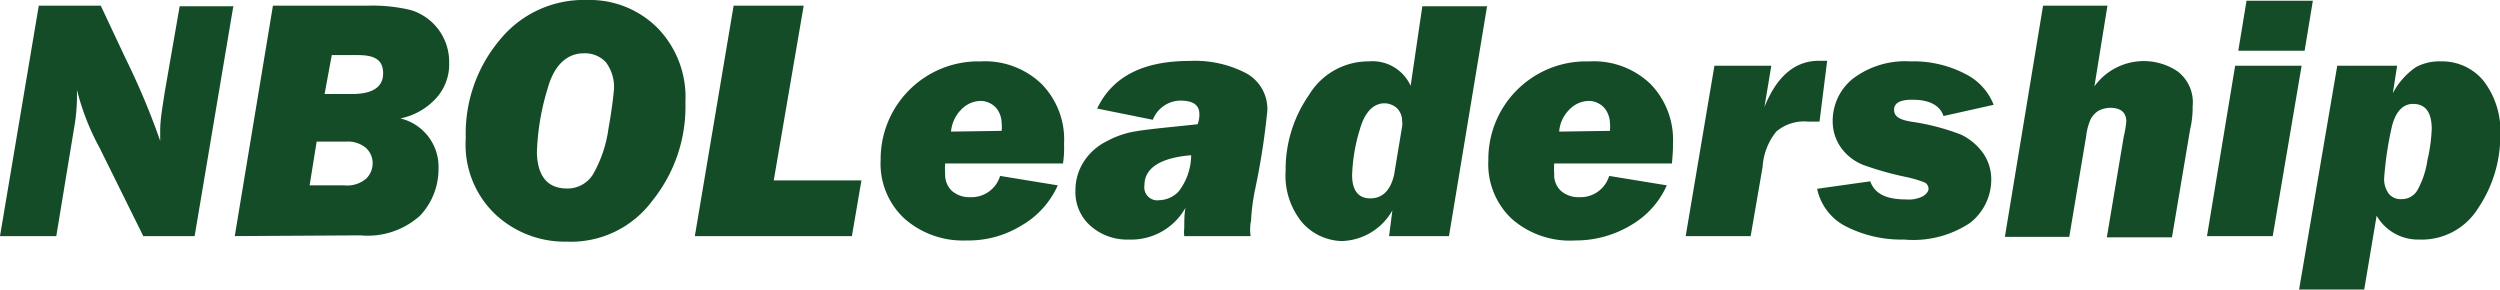
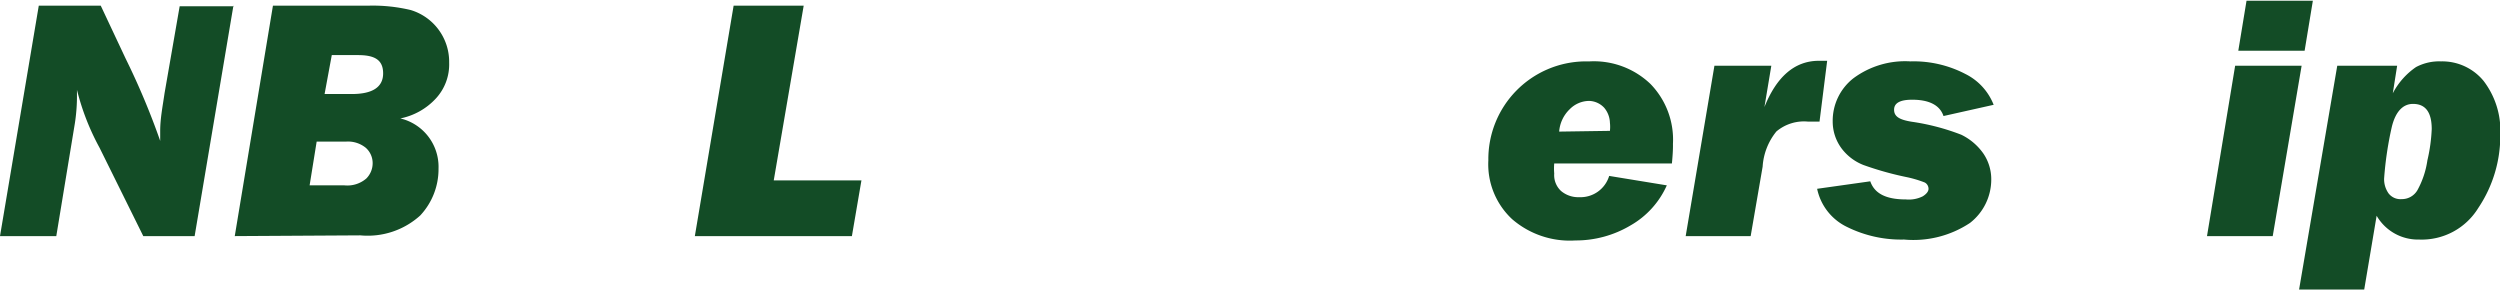
<svg xmlns="http://www.w3.org/2000/svg" viewBox="0 0 166.98 19.36">
  <defs>
    <style>.cls-1{fill:#134c26;}</style>
  </defs>
  <g id="Layer_2" data-name="Layer 2">
    <g id="Layer_1-2" data-name="Layer 1">
      <g id="Layer_2-2" data-name="Layer 2">
        <g id="Layer_1-2-2" data-name="Layer 1-2">
          <path class="cls-1" d="M15.59.38,13,15.77H9.57L6.65,9.87A16.23,16.23,0,0,1,5.14,6c0,.2,0,.41,0,.54A11.8,11.8,0,0,1,5,8.24L3.76,15.77H0L2.59.38H6.73L8.4,3.93a49.08,49.08,0,0,1,2.3,5.48c0-.29,0-.54,0-.67,0-.83.17-1.67.29-2.51L12,.42h3.63Z" />
          <path class="cls-1" d="M15.68,15.77,18.23.38h6.35a10.87,10.87,0,0,1,2.85.29A3.61,3.61,0,0,1,30,4.19a3.35,3.35,0,0,1-.88,2.38,4.41,4.41,0,0,1-2.38,1.34,3.32,3.32,0,0,1,2.55,3.34,4.53,4.53,0,0,1-1.22,3.14,5.22,5.22,0,0,1-4,1.33Zm5-3.39H23a1.94,1.94,0,0,0,1.47-.46,1.45,1.45,0,0,0,.42-1,1.37,1.37,0,0,0-.46-1.05,1.88,1.88,0,0,0-1.34-.41H21.15Zm1-6.1H23.5c1.38,0,2.09-.46,2.09-1.38S25,3.68,23.91,3.68H22.16Z" />
-           <path class="cls-1" d="M37.84,16.14a6.79,6.79,0,0,1-4.73-1.8,6.42,6.42,0,0,1-2-5.1,9.72,9.72,0,0,1,2.26-6.56A7.22,7.22,0,0,1,39.22,0a6.39,6.39,0,0,1,4.72,1.89,6.62,6.62,0,0,1,1.84,4.93,10,10,0,0,1-2.22,6.6A6.76,6.76,0,0,1,37.84,16.14Zm0-3.55a2,2,0,0,0,1.8-1,8.42,8.42,0,0,0,1-3c.16-.88.29-1.76.37-2.64a2.75,2.75,0,0,0-.54-1.79A1.9,1.9,0,0,0,39,3.56c-1.13,0-2,.79-2.43,2.38a16.1,16.1,0,0,0-.71,4.27C35.91,11.79,36.58,12.59,37.88,12.59Z" />
          <path class="cls-1" d="M57.53,12.09l-.63,3.68H46.41L49,.38h4.68l-2,11.67h5.86Z" />
-           <path class="cls-1" d="M71,10.92H63.13a3.77,3.77,0,0,0,0,.67,1.48,1.48,0,0,0,.46,1.17,1.78,1.78,0,0,0,1.21.41,2,2,0,0,0,2-1.42l3.85.63a5.82,5.82,0,0,1-2.42,2.68,6.75,6.75,0,0,1-3.68,1,5.89,5.89,0,0,1-4.14-1.46,5,5,0,0,1-1.59-3.93A6.53,6.53,0,0,1,65.18,4.1h.33a5.45,5.45,0,0,1,4.06,1.51,5.29,5.29,0,0,1,1.5,4A7.15,7.15,0,0,1,71,10.92Zm-4.1-2.18a2.41,2.41,0,0,0,0-.54,1.62,1.62,0,0,0-.37-1,1.45,1.45,0,0,0-1-.46,1.84,1.84,0,0,0-1.3.55,2.4,2.4,0,0,0-.71,1.5Z" />
-           <path class="cls-1" d="M83.53,15.77H79.1a2.37,2.37,0,0,1,0-.55c0-.46,0-.92.08-1.34A4.15,4.15,0,0,1,75.42,16a3.7,3.7,0,0,1-2.59-.92,3,3,0,0,1-1-2.34,3.54,3.54,0,0,1,.55-1.93,3.83,3.83,0,0,1,1.55-1.38,6,6,0,0,1,2-.67c.67-.12,2.05-.25,4.06-.46a1.73,1.73,0,0,0,.12-.66c0-.63-.41-.92-1.29-.92A2,2,0,0,0,77,8l-3.72-.75c1-2.09,3-3.18,6.18-3.18a7.4,7.4,0,0,1,3.81.84,2.73,2.73,0,0,1,1.38,2.46,47.84,47.84,0,0,1-.8,5.19,13.45,13.45,0,0,0-.29,2.17A3.08,3.08,0,0,0,83.53,15.77Zm-4-5.4c-2,.17-3.09.84-3.09,2a.87.87,0,0,0,1,1,1.84,1.84,0,0,0,1.29-.59A4,4,0,0,0,79.56,10.37Z" />
-           <path class="cls-1" d="M99.33.38,96.78,15.77h-4L93,14.05a4,4,0,0,1-3.39,2.05A3.65,3.65,0,0,1,87,14.89a4.91,4.91,0,0,1-1.13-3.47,8.67,8.67,0,0,1,1.55-5.06,4.63,4.63,0,0,1,4-2.26,2.8,2.8,0,0,1,2.8,1.63L95,.42h4.3ZM93.65,8.45a1.23,1.23,0,0,0,0-.38,1.2,1.2,0,0,0-.33-.83,1.26,1.26,0,0,0-.84-.34c-.75,0-1.34.59-1.67,1.8a11.54,11.54,0,0,0-.5,3c0,1,.41,1.55,1.21,1.55s1.34-.51,1.59-1.55Z" />
          <path class="cls-1" d="M111.67,10.92h-7.86a3.77,3.77,0,0,0,0,.67,1.44,1.44,0,0,0,.46,1.17,1.78,1.78,0,0,0,1.21.41,2,2,0,0,0,2-1.42l3.85.63a5.79,5.79,0,0,1-2.43,2.68,7.14,7.14,0,0,1-3.67,1A5.89,5.89,0,0,1,101,14.64a5,5,0,0,1-1.59-3.93,6.53,6.53,0,0,1,6.44-6.61h.33a5.46,5.46,0,0,1,4.06,1.51,5.33,5.33,0,0,1,1.5,4C111.75,10,111.71,10.5,111.67,10.92Zm-4.14-2.18a2.41,2.41,0,0,0,0-.54,1.63,1.63,0,0,0-.38-1,1.43,1.43,0,0,0-1-.46,1.84,1.84,0,0,0-1.3.55,2.31,2.31,0,0,0-.71,1.5Z" />
          <path class="cls-1" d="M114.51,4.39h3.8l-.46,2.76c.8-2,2-3.09,3.64-3.09.17,0,.38,0,.55,0l-.51,4.06c-.37,0-.62,0-.79,0a2.86,2.86,0,0,0-2.09.66,4.13,4.13,0,0,0-.92,2.35l-.8,4.64h-4.34Z" />
          <path class="cls-1" d="M133.16,7l-3.35.75c-.25-.75-1-1.09-2.09-1.09-.79,0-1.21.21-1.21.67s.37.67,1.17.8A15.1,15.1,0,0,1,131,9a3.86,3.86,0,0,1,1.47,1.25A3.05,3.05,0,0,1,133,12a3.67,3.67,0,0,1-1.42,2.89A6.83,6.83,0,0,1,127.18,16a8.14,8.14,0,0,1-3.81-.84,3.65,3.65,0,0,1-2-2.55l3.55-.5c.29.84,1.09,1.21,2.38,1.21a2.08,2.08,0,0,0,1.13-.21c.25-.16.38-.33.38-.5a.48.48,0,0,0-.25-.42,7.5,7.5,0,0,0-1.26-.37,21.37,21.37,0,0,1-2.84-.8A3.36,3.36,0,0,1,123,9.91a3,3,0,0,1-.59-1.79,3.6,3.6,0,0,1,1.38-2.89A5.8,5.8,0,0,1,127.6,4.1a7.47,7.47,0,0,1,3.67.84A3.88,3.88,0,0,1,133.16,7Z" />
-           <path class="cls-1" d="M140.76.38l-.87,5.39a4.06,4.06,0,0,1,5.56-1,2.6,2.6,0,0,1,1,2.34,6.3,6.3,0,0,1-.17,1.55l-1.21,7.19h-4.35l1.13-6.73a7.1,7.1,0,0,0,.17-1c0-.62-.38-.92-1.09-.92a1.79,1.79,0,0,0-.79.21,1.55,1.55,0,0,0-.5.55,3.86,3.86,0,0,0-.3,1.13l-1.13,6.73h-4.3L136.46.38Z" />
          <path class="cls-1" d="M153.73,4.39,151.8,15.77h-4.39l1.88-11.38Zm.75-4.34-.55,3.34H149.5l.55-3.34Z" />
          <path class="cls-1" d="M156.11,4.39h4l-.29,1.84a4.83,4.83,0,0,1,1.55-1.75,3.29,3.29,0,0,1,1.67-.38,3.57,3.57,0,0,1,2.84,1.3A5.46,5.46,0,0,1,167,9a8.66,8.66,0,0,1-1.47,4.89A4.43,4.43,0,0,1,161.58,16a3.19,3.19,0,0,1-2.84-1.59l-.83,4.93h-4.35Zm3.64,4.1a23.06,23.06,0,0,0-.51,3.43,1.64,1.64,0,0,0,.3,1,1,1,0,0,0,.87.38,1.2,1.2,0,0,0,1.05-.59,5.84,5.84,0,0,0,.67-2,11.08,11.08,0,0,0,.29-2.09c0-1.13-.42-1.68-1.25-1.68C160.5,6.94,160,7.45,159.75,8.49Z" />
        </g>
      </g>
    </g>
  </g>
</svg>